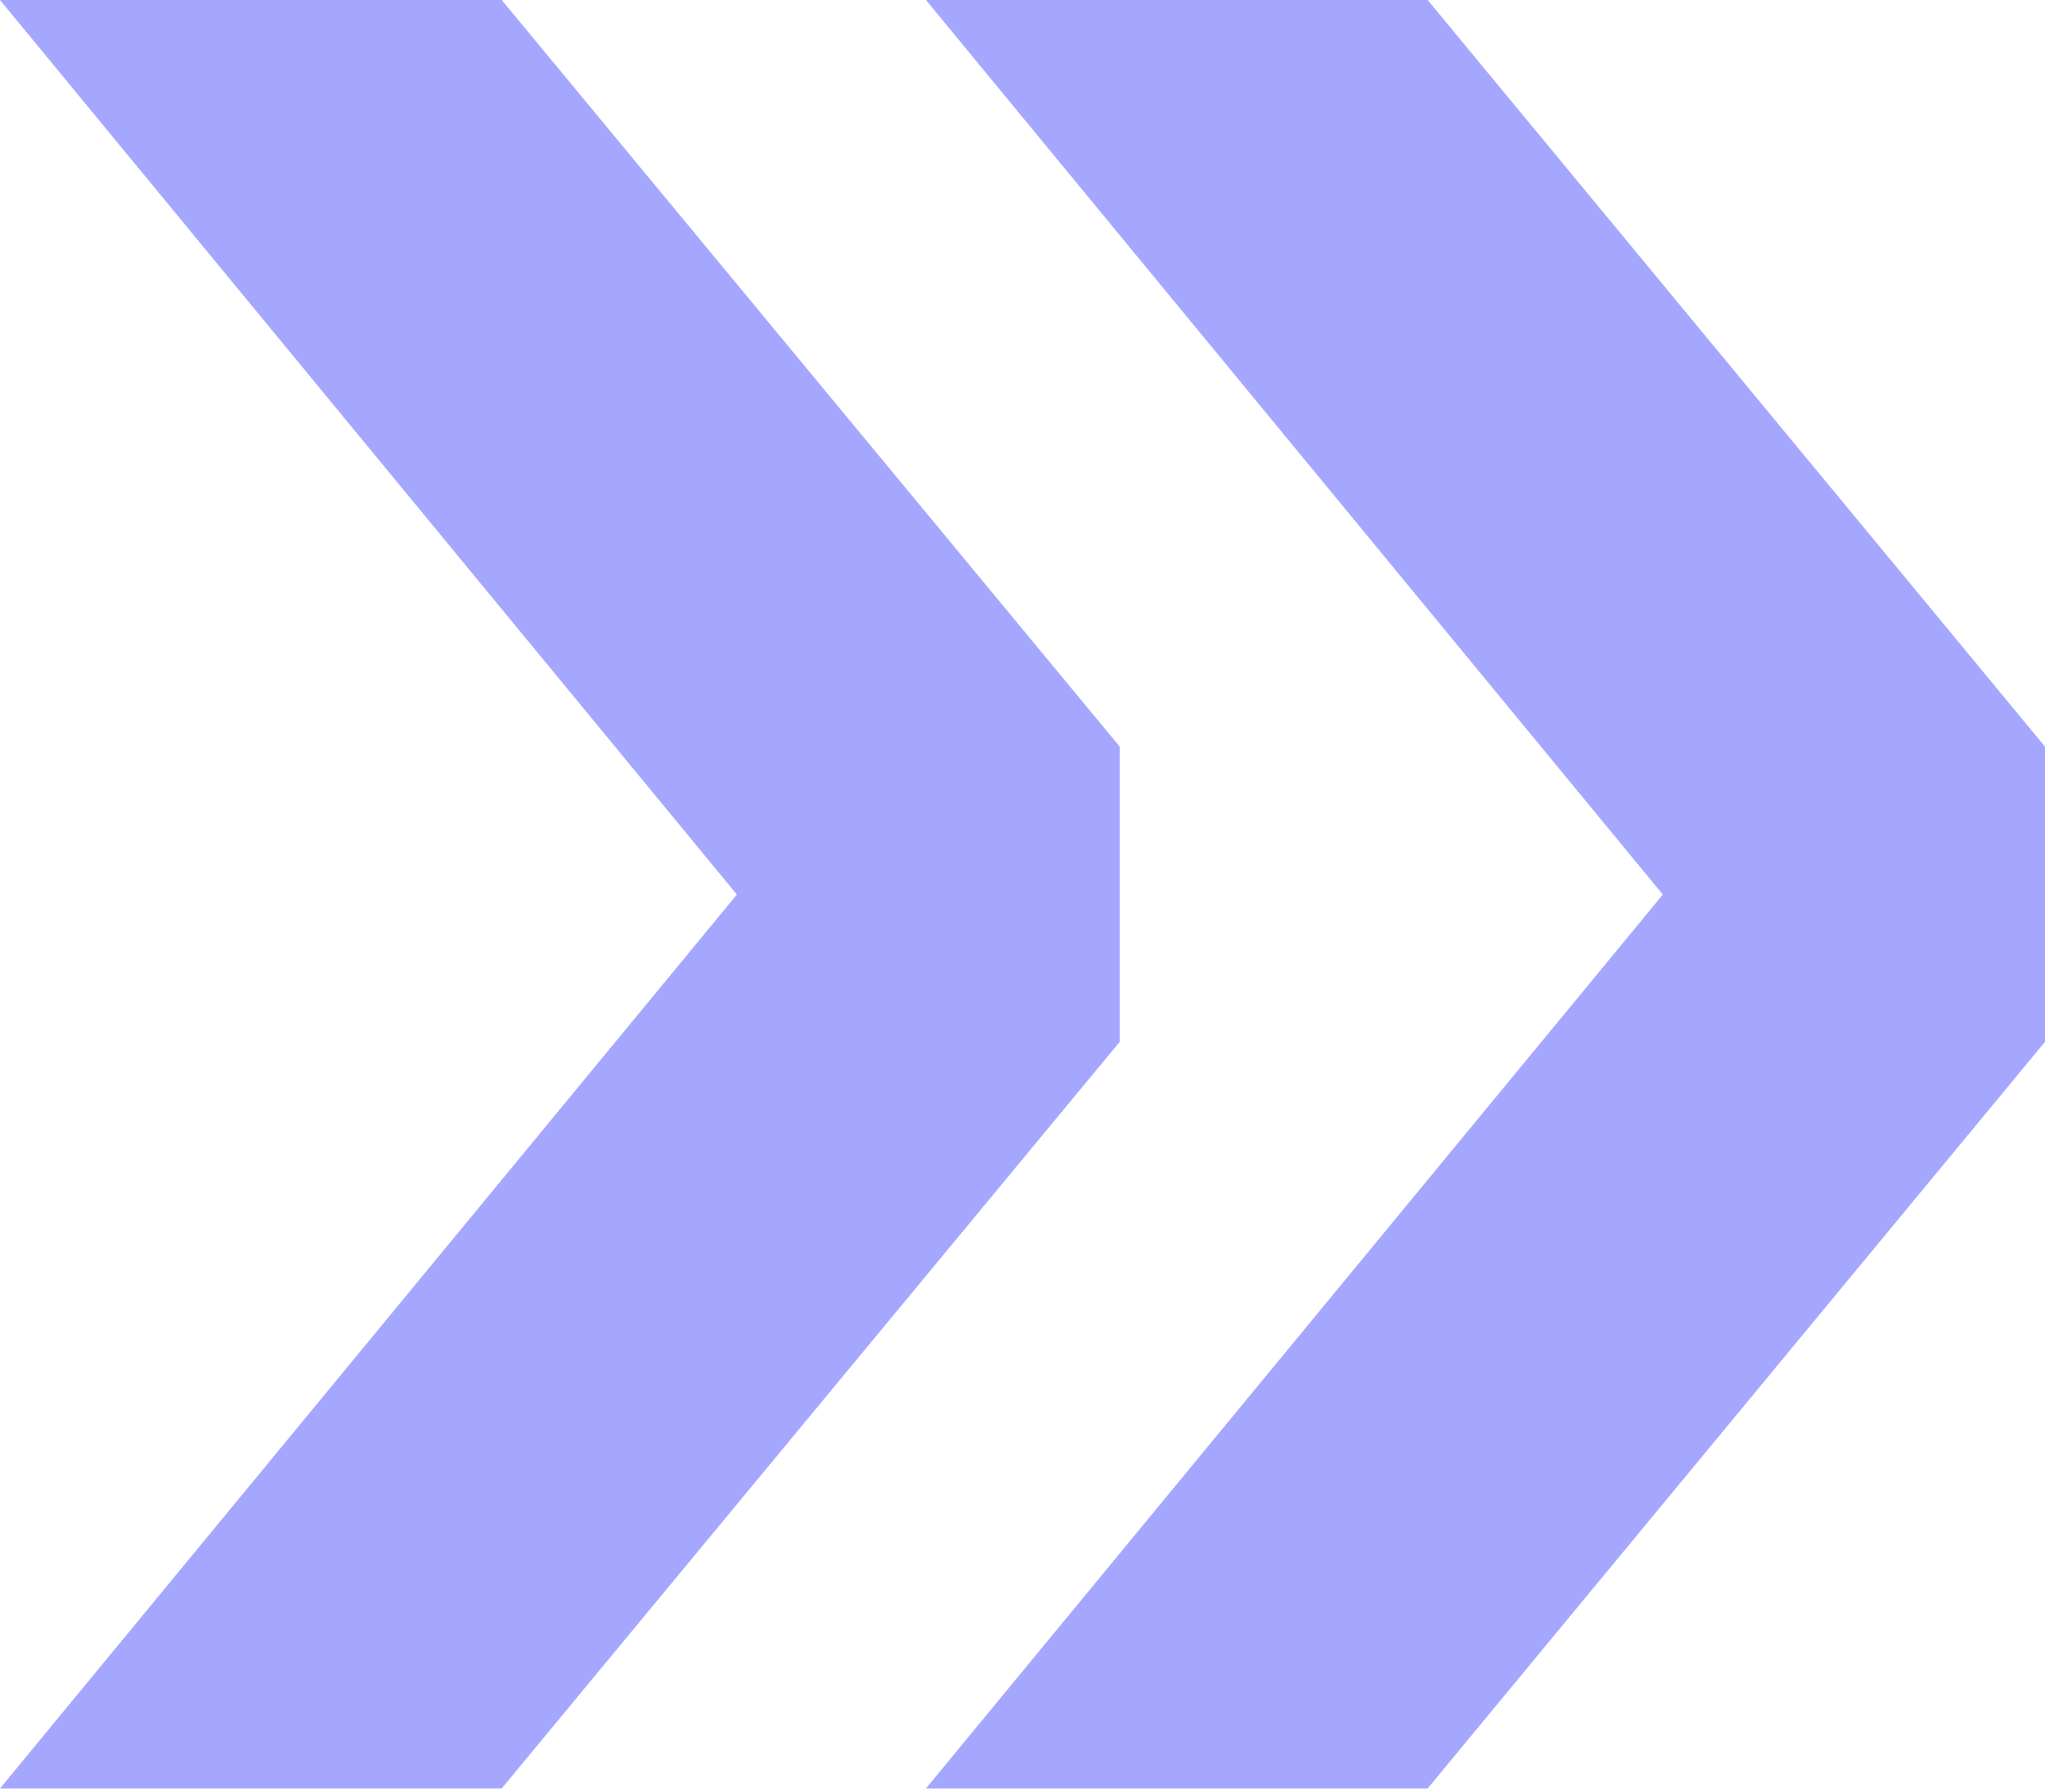
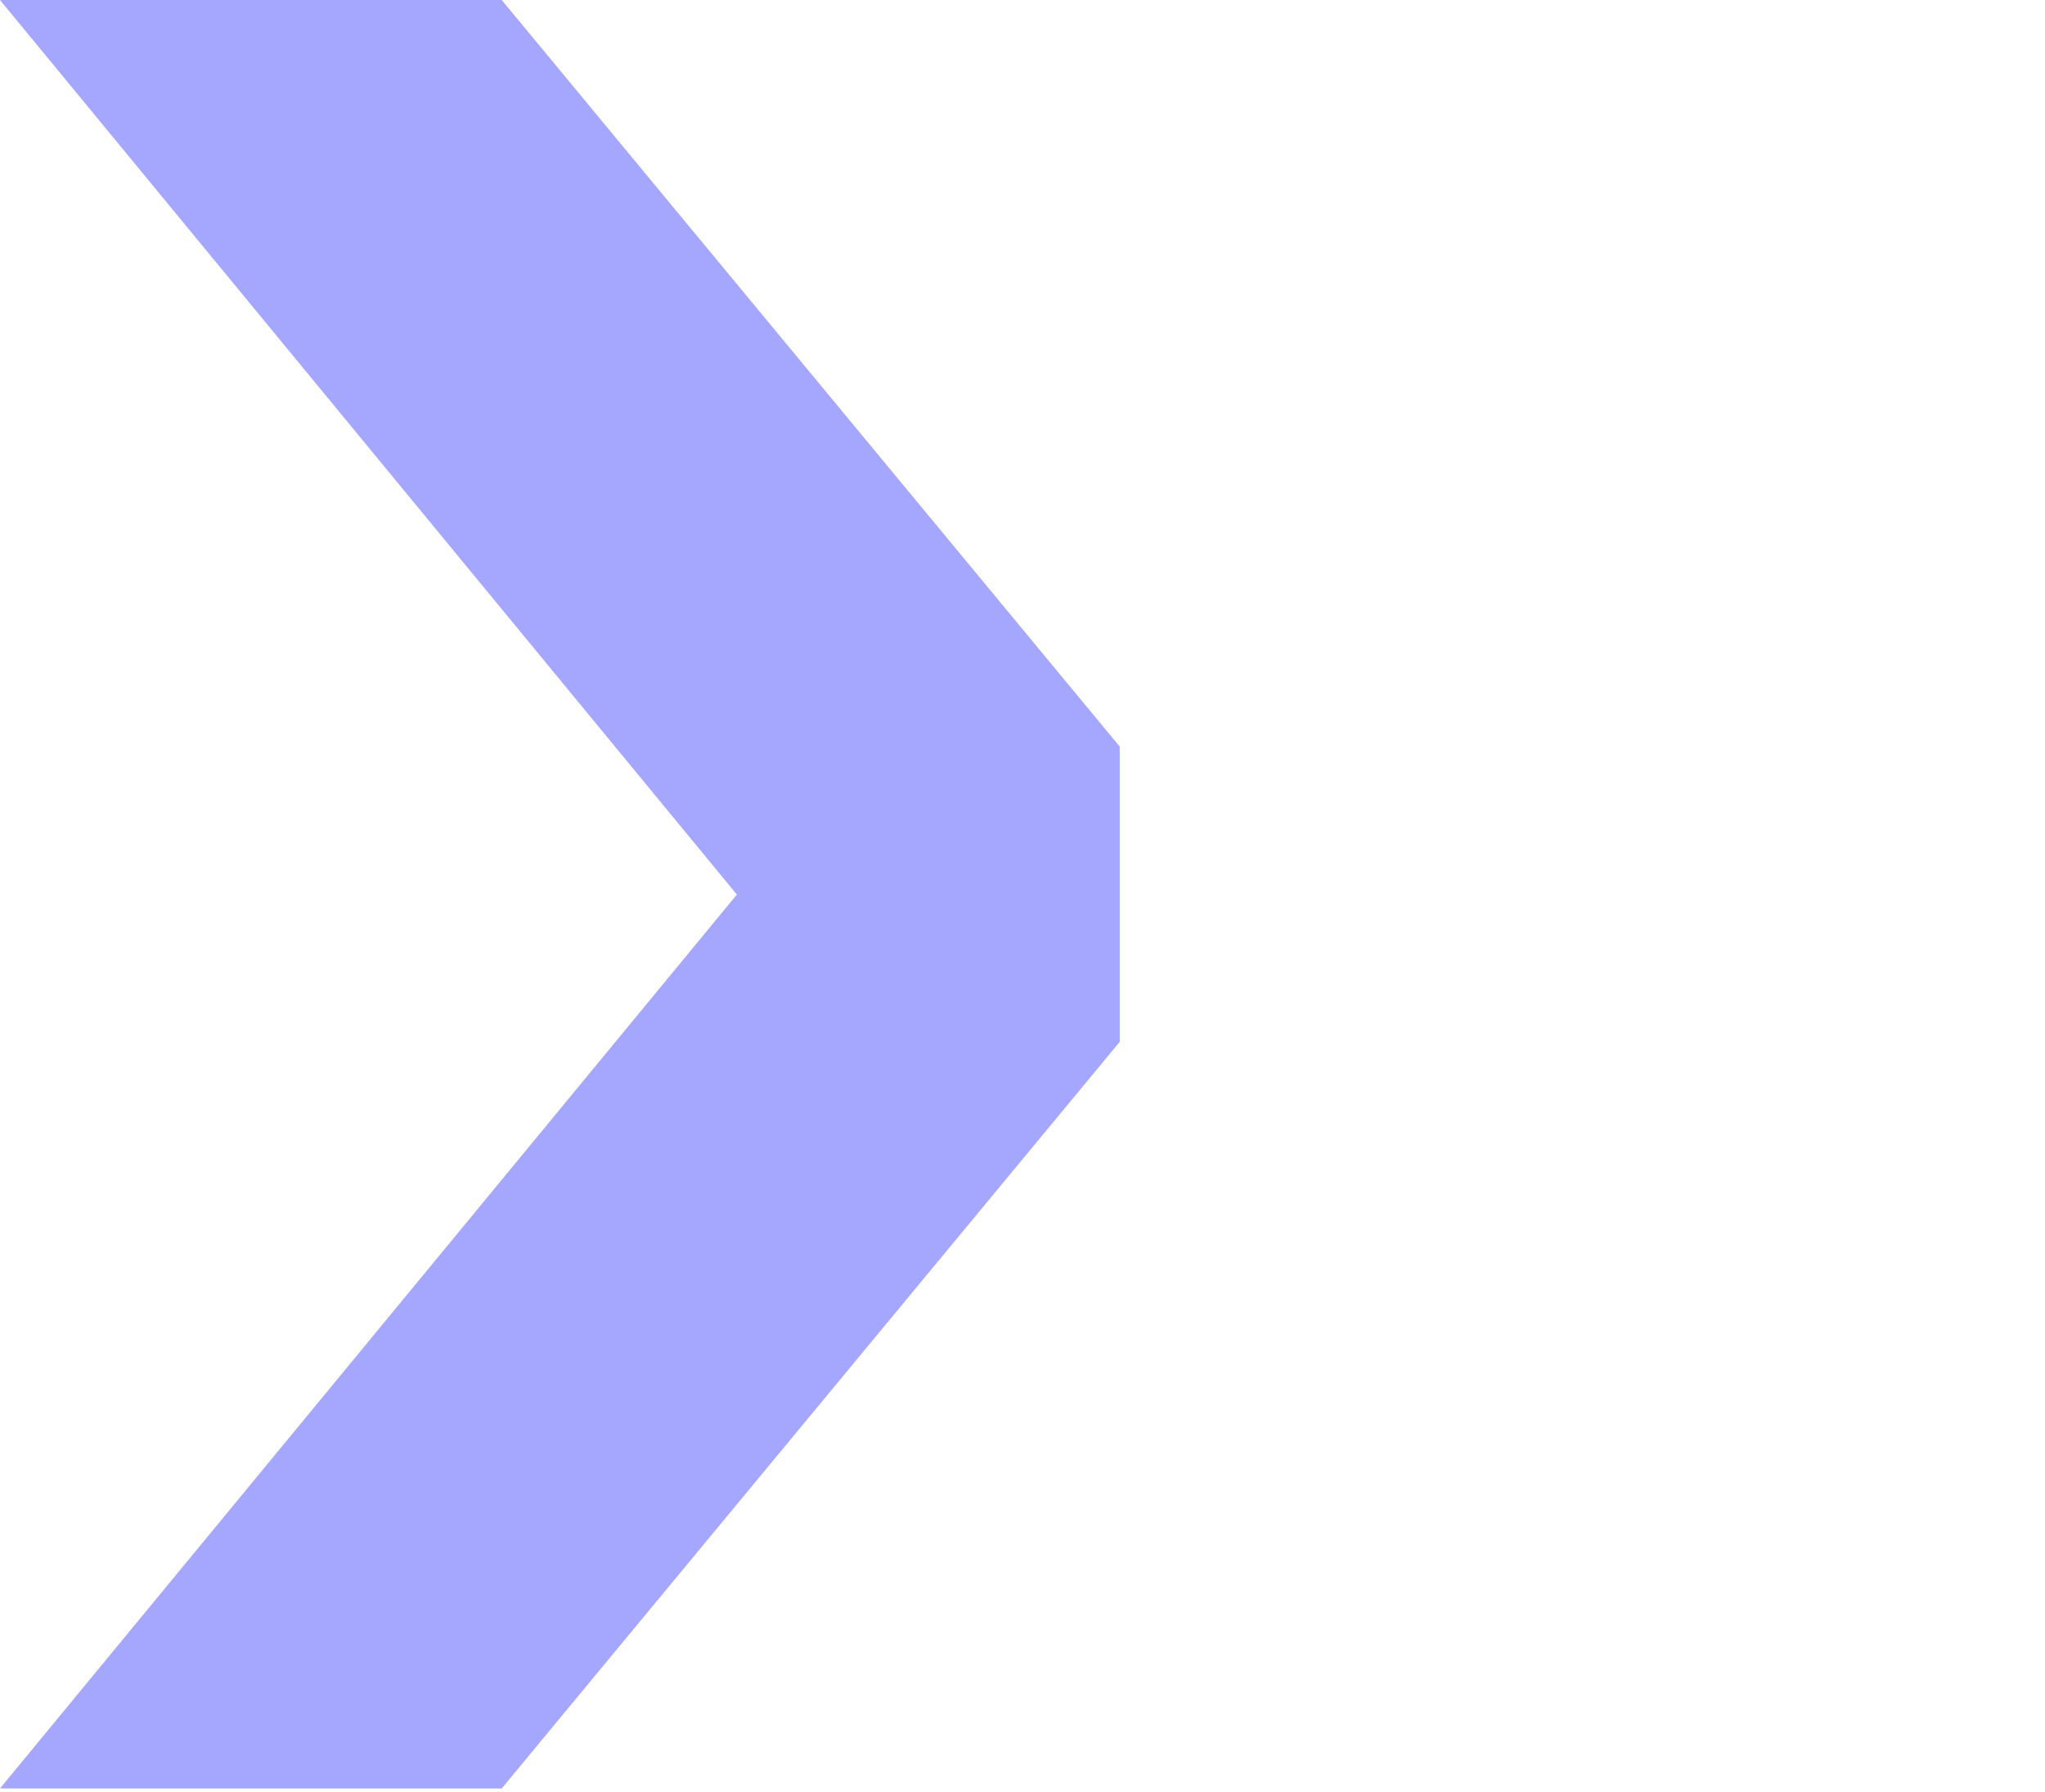
<svg xmlns="http://www.w3.org/2000/svg" width="243" height="213" viewBox="0 0 243 213" fill="none">
  <path d="M0 0H59.617L133.053 88.729V123.812L59.617 212.542H0L87.559 106.312L0 0Z" fill="#A5A7FF" />
-   <path d="M110.029 0H169.645L243 88.729V123.812L169.645 212.542H110.029L197.588 106.312L110.029 0Z" fill="#A5A7FF" />
</svg>